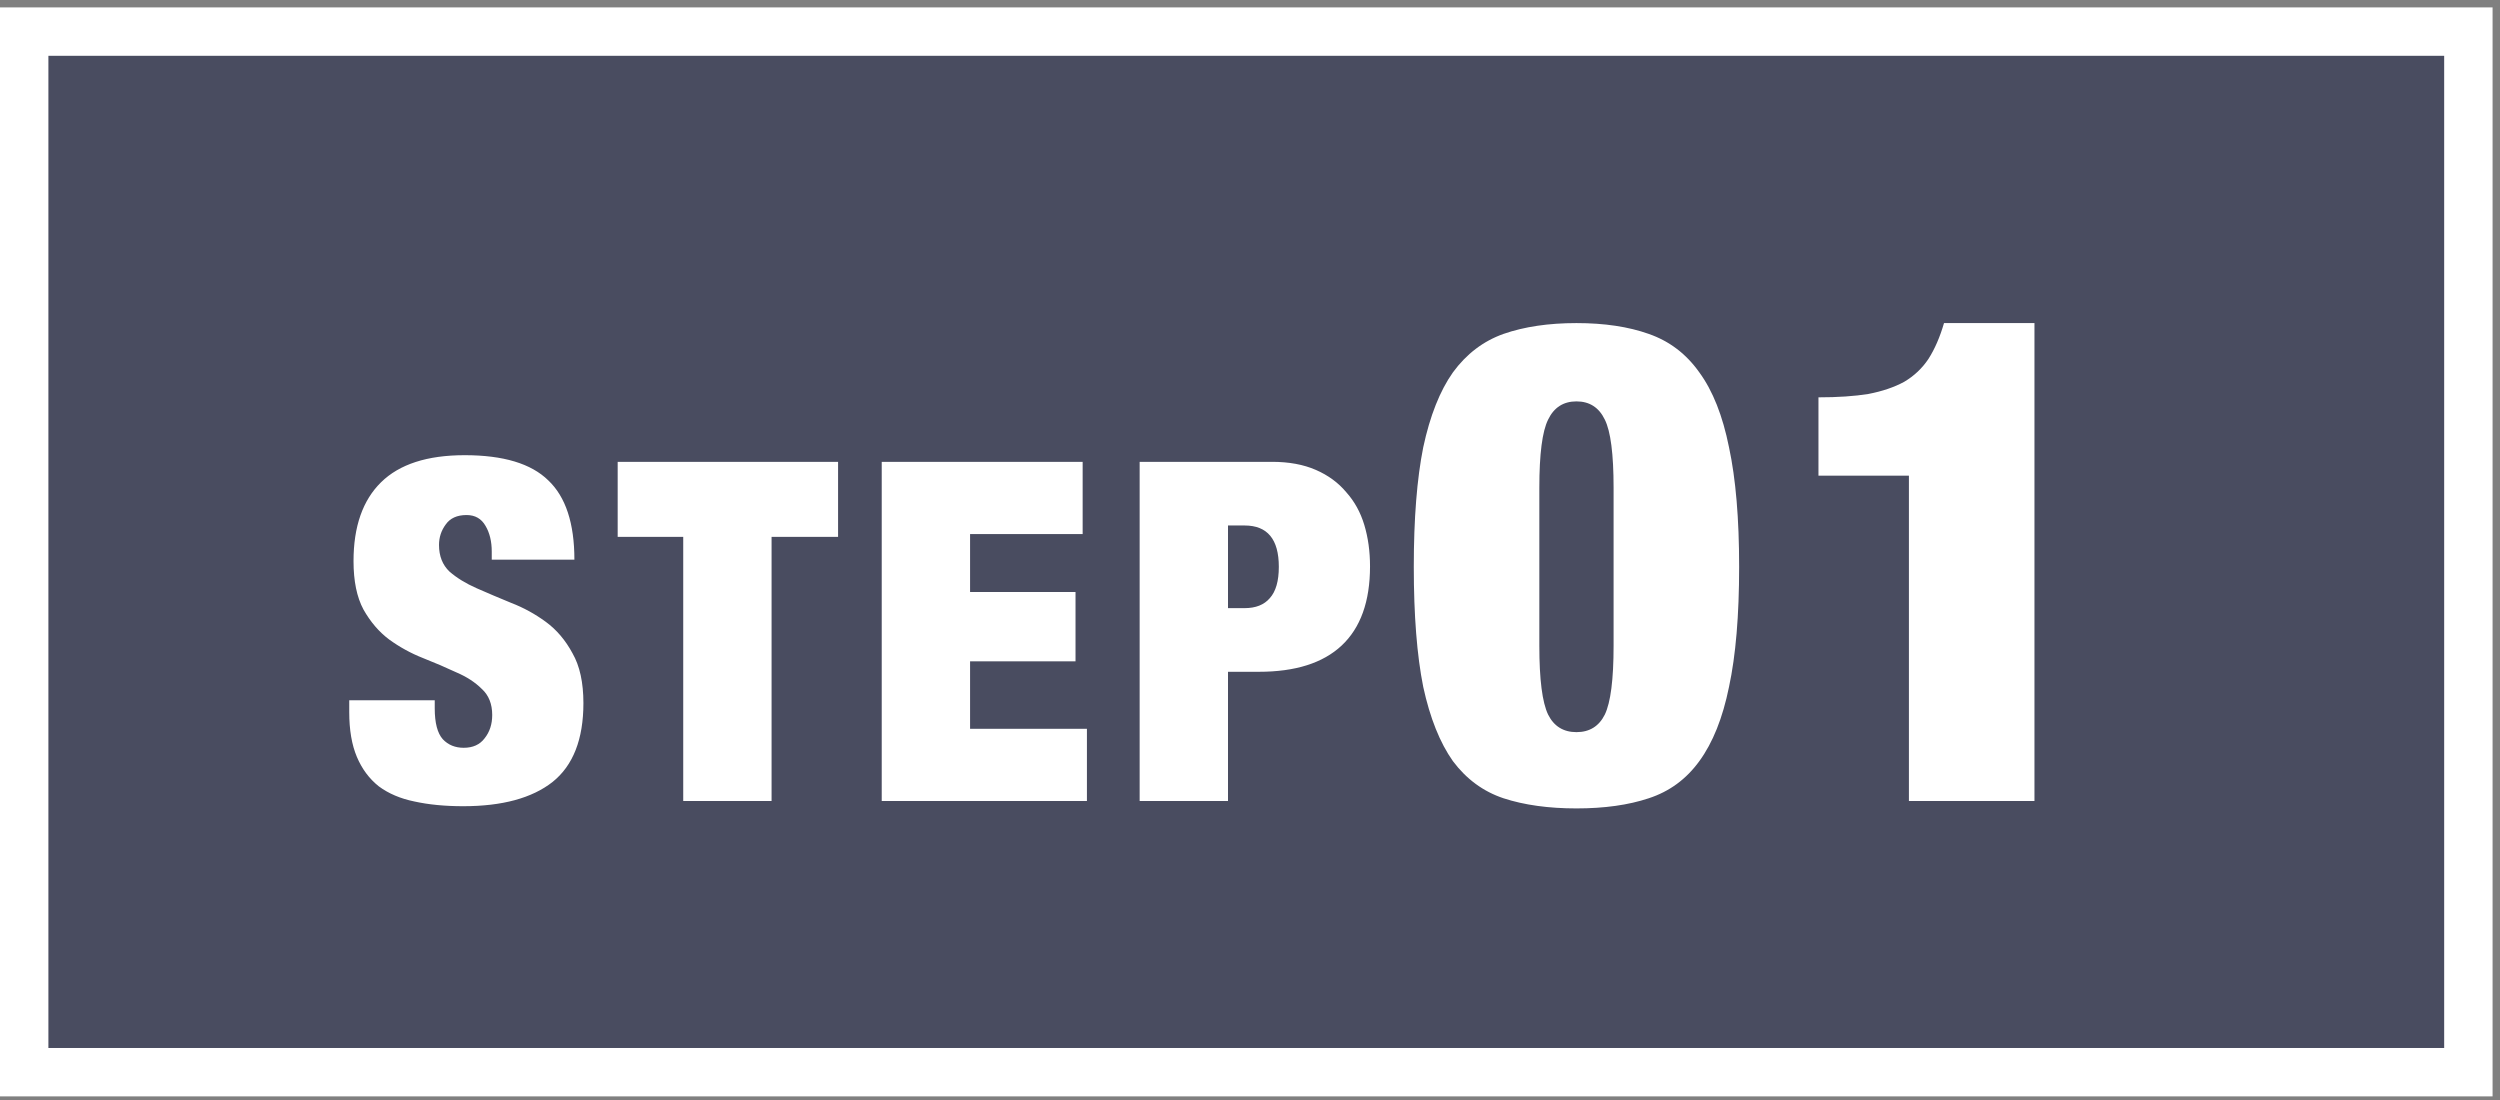
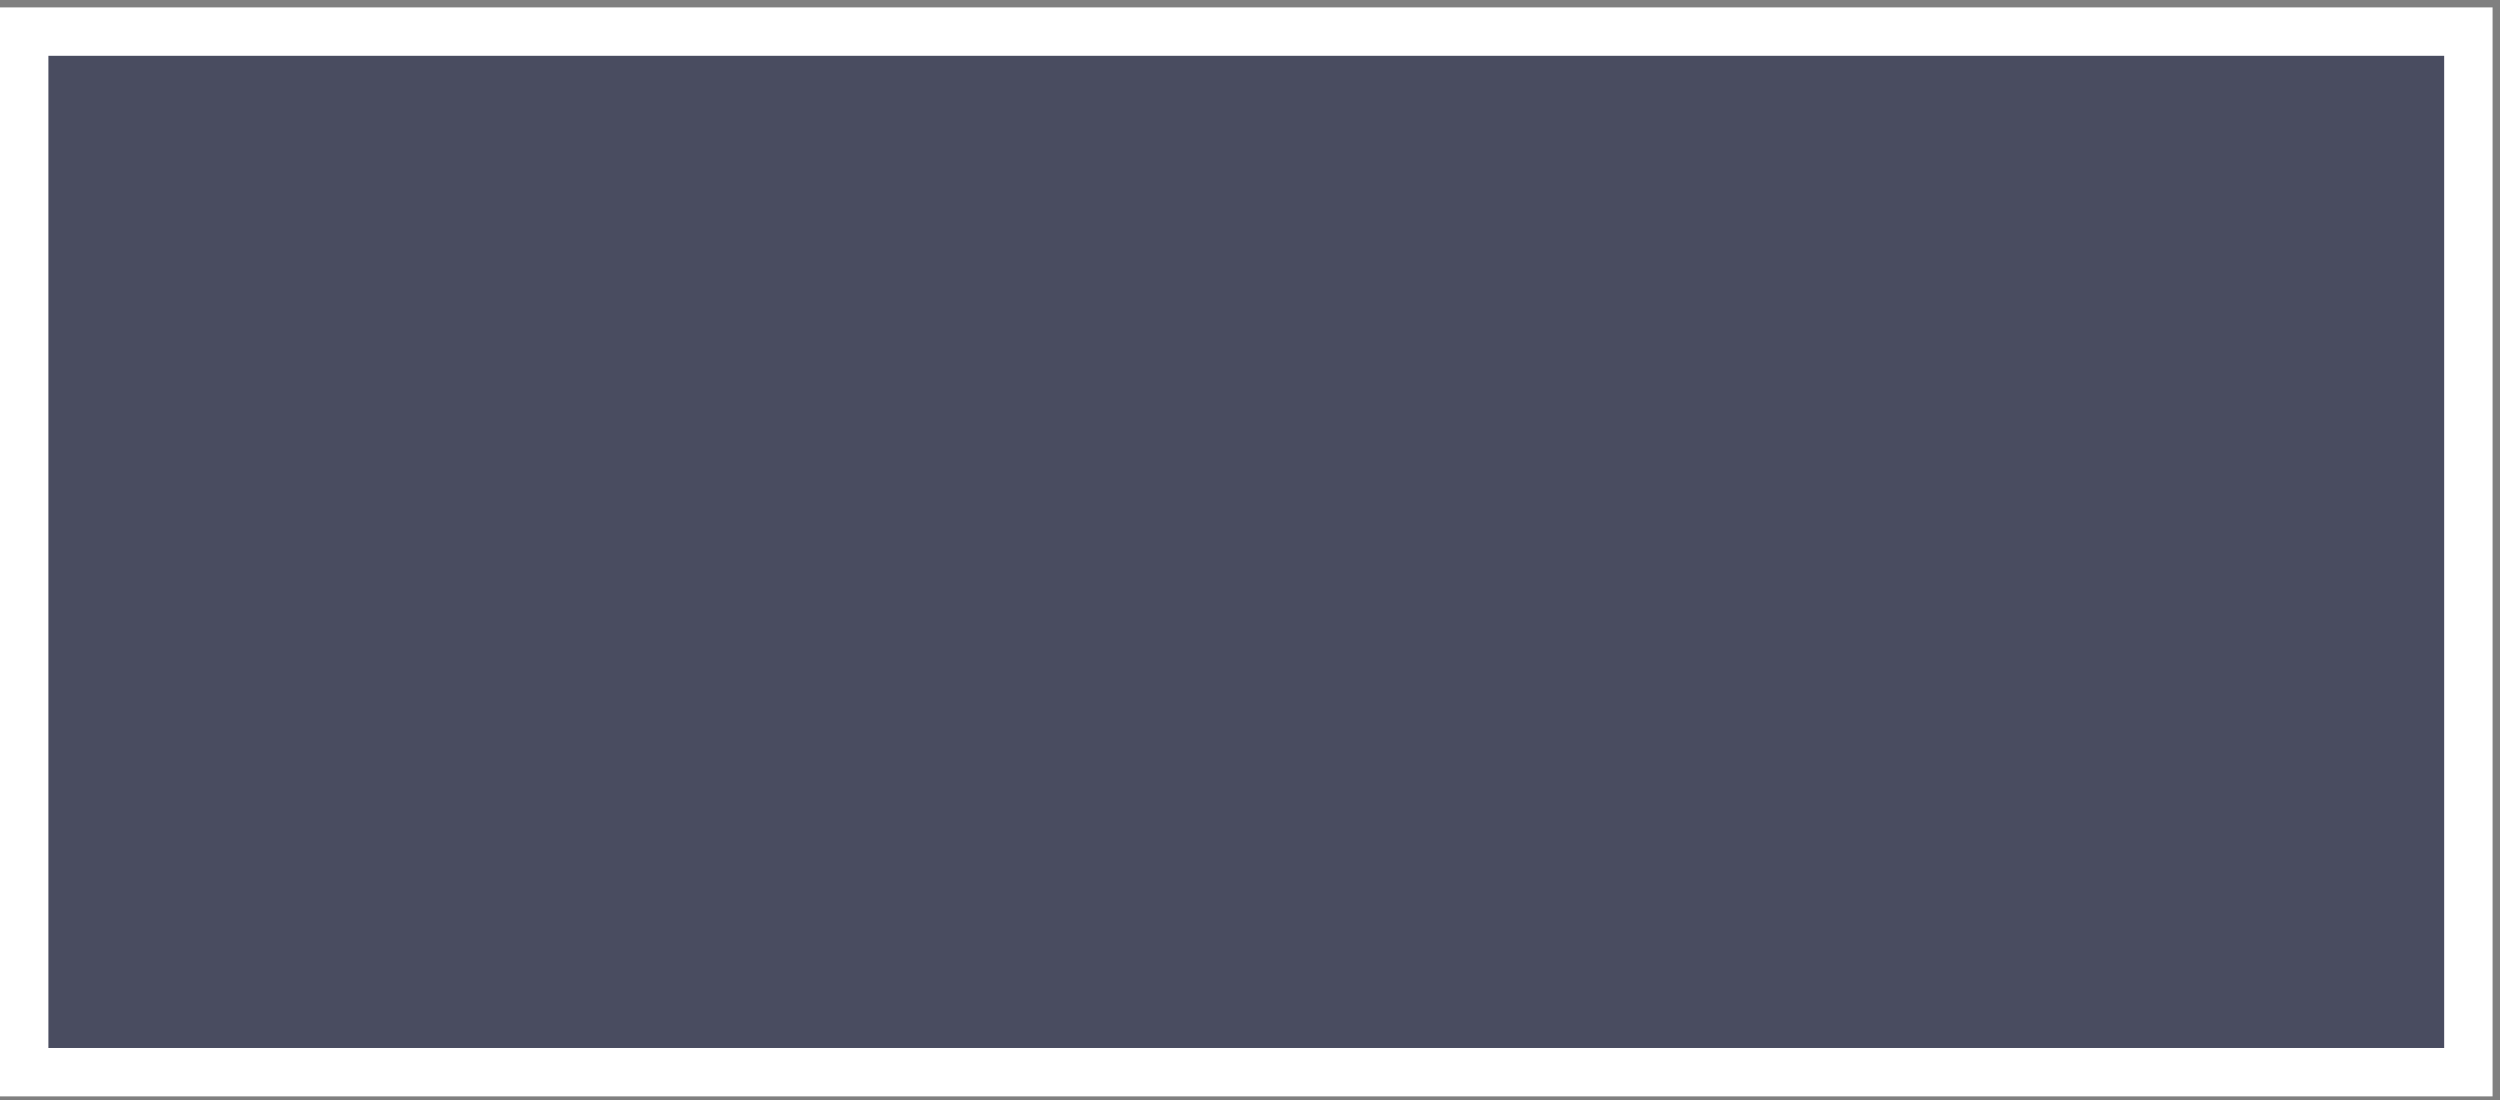
<svg xmlns="http://www.w3.org/2000/svg" width="200" height="88" viewBox="0 0 200 88" fill="none">
  <rect x="0" y="0" width="200" height="88" fill="#808080" stroke="none" />
  <rect x="1.936" y="2.528" width="195.534" height="83.247" fill="#494C60" stroke="white" stroke-width="3.872" />
-   <path d="M39.34 44.775V44.129C39.34 43.318 39.175 42.634 38.846 42.077C38.516 41.494 38.01 41.203 37.325 41.203C36.566 41.203 36.008 41.456 35.654 41.963C35.299 42.444 35.121 42.989 35.121 43.597C35.121 44.484 35.4 45.193 35.958 45.725C36.54 46.232 37.262 46.675 38.123 47.055C38.985 47.435 39.91 47.828 40.898 48.233C41.886 48.613 42.81 49.12 43.672 49.753C44.533 50.386 45.242 51.222 45.8 52.261C46.382 53.274 46.673 54.604 46.673 56.251C46.673 59.139 45.85 61.242 44.203 62.559C42.557 63.851 40.175 64.497 37.059 64.497C35.59 64.497 34.285 64.37 33.145 64.117C32.031 63.889 31.081 63.484 30.296 62.901C29.535 62.293 28.953 61.508 28.547 60.545C28.142 59.582 27.939 58.392 27.939 56.973V56.023H34.779V56.669C34.779 57.834 34.995 58.658 35.425 59.139C35.856 59.595 36.413 59.823 37.097 59.823C37.832 59.823 38.389 59.57 38.77 59.063C39.175 58.556 39.377 57.936 39.377 57.201C39.377 56.314 39.099 55.618 38.541 55.111C38.01 54.579 37.325 54.136 36.489 53.781C35.679 53.401 34.792 53.021 33.83 52.641C32.867 52.261 31.968 51.767 31.131 51.159C30.321 50.551 29.637 49.753 29.079 48.765C28.547 47.777 28.282 46.485 28.282 44.889C28.282 42.128 29.016 40.025 30.485 38.581C31.955 37.137 34.184 36.415 37.173 36.415C40.264 36.415 42.493 37.086 43.861 38.429C45.255 39.746 45.952 41.862 45.952 44.775H39.34ZM54.658 42.951H49.414V36.947H67.046V42.951H61.726V64.079H54.658V42.951ZM70.538 36.947H86.612V42.723H77.606V47.359H86.042V52.907H77.606V58.303H86.954V64.079H70.538V36.947ZM98.24 48.651H99.57C100.457 48.651 101.128 48.385 101.584 47.853C102.066 47.321 102.306 46.485 102.306 45.345C102.306 43.141 101.394 42.039 99.57 42.039H98.24V48.651ZM91.172 36.947H101.774C103.117 36.947 104.282 37.162 105.27 37.593C106.258 38.024 107.069 38.619 107.702 39.379C108.361 40.114 108.842 40.988 109.146 42.001C109.45 43.014 109.602 44.116 109.602 45.307C109.602 48.119 108.842 50.234 107.322 51.653C105.828 53.046 103.624 53.743 100.71 53.743H98.24V64.079H91.172V36.947ZM123.147 51.659C123.147 54.359 123.381 56.195 123.849 57.167C124.317 58.103 125.073 58.571 126.117 58.571C127.161 58.571 127.917 58.103 128.385 57.167C128.853 56.195 129.087 54.359 129.087 51.659V39.023C129.087 36.323 128.853 34.505 128.385 33.569C127.917 32.597 127.161 32.111 126.117 32.111C125.073 32.111 124.317 32.597 123.849 33.569C123.381 34.505 123.147 36.323 123.147 39.023V51.659ZM113.103 45.341C113.103 41.489 113.355 38.303 113.859 35.783C114.399 33.263 115.191 31.265 116.235 29.789C117.315 28.313 118.665 27.287 120.285 26.711C121.941 26.135 123.885 25.847 126.117 25.847C128.349 25.847 130.275 26.135 131.895 26.711C133.551 27.287 134.901 28.313 135.945 29.789C137.025 31.265 137.817 33.263 138.321 35.783C138.861 38.303 139.131 41.489 139.131 45.341C139.131 49.229 138.861 52.433 138.321 54.953C137.817 57.437 137.025 59.417 135.945 60.893C134.901 62.333 133.551 63.323 131.895 63.863C130.275 64.403 128.349 64.673 126.117 64.673C123.885 64.673 121.941 64.403 120.285 63.863C118.665 63.323 117.315 62.333 116.235 60.893C115.191 59.417 114.399 57.437 113.859 54.953C113.355 52.433 113.103 49.229 113.103 45.341ZM152.713 64.079V38.051H145.477V31.787C147.025 31.787 148.357 31.697 149.473 31.517C150.589 31.301 151.543 30.977 152.335 30.545C153.127 30.077 153.775 29.465 154.279 28.709C154.783 27.917 155.197 26.963 155.521 25.847H162.757V64.079H152.713Z" fill="white" />
</svg>